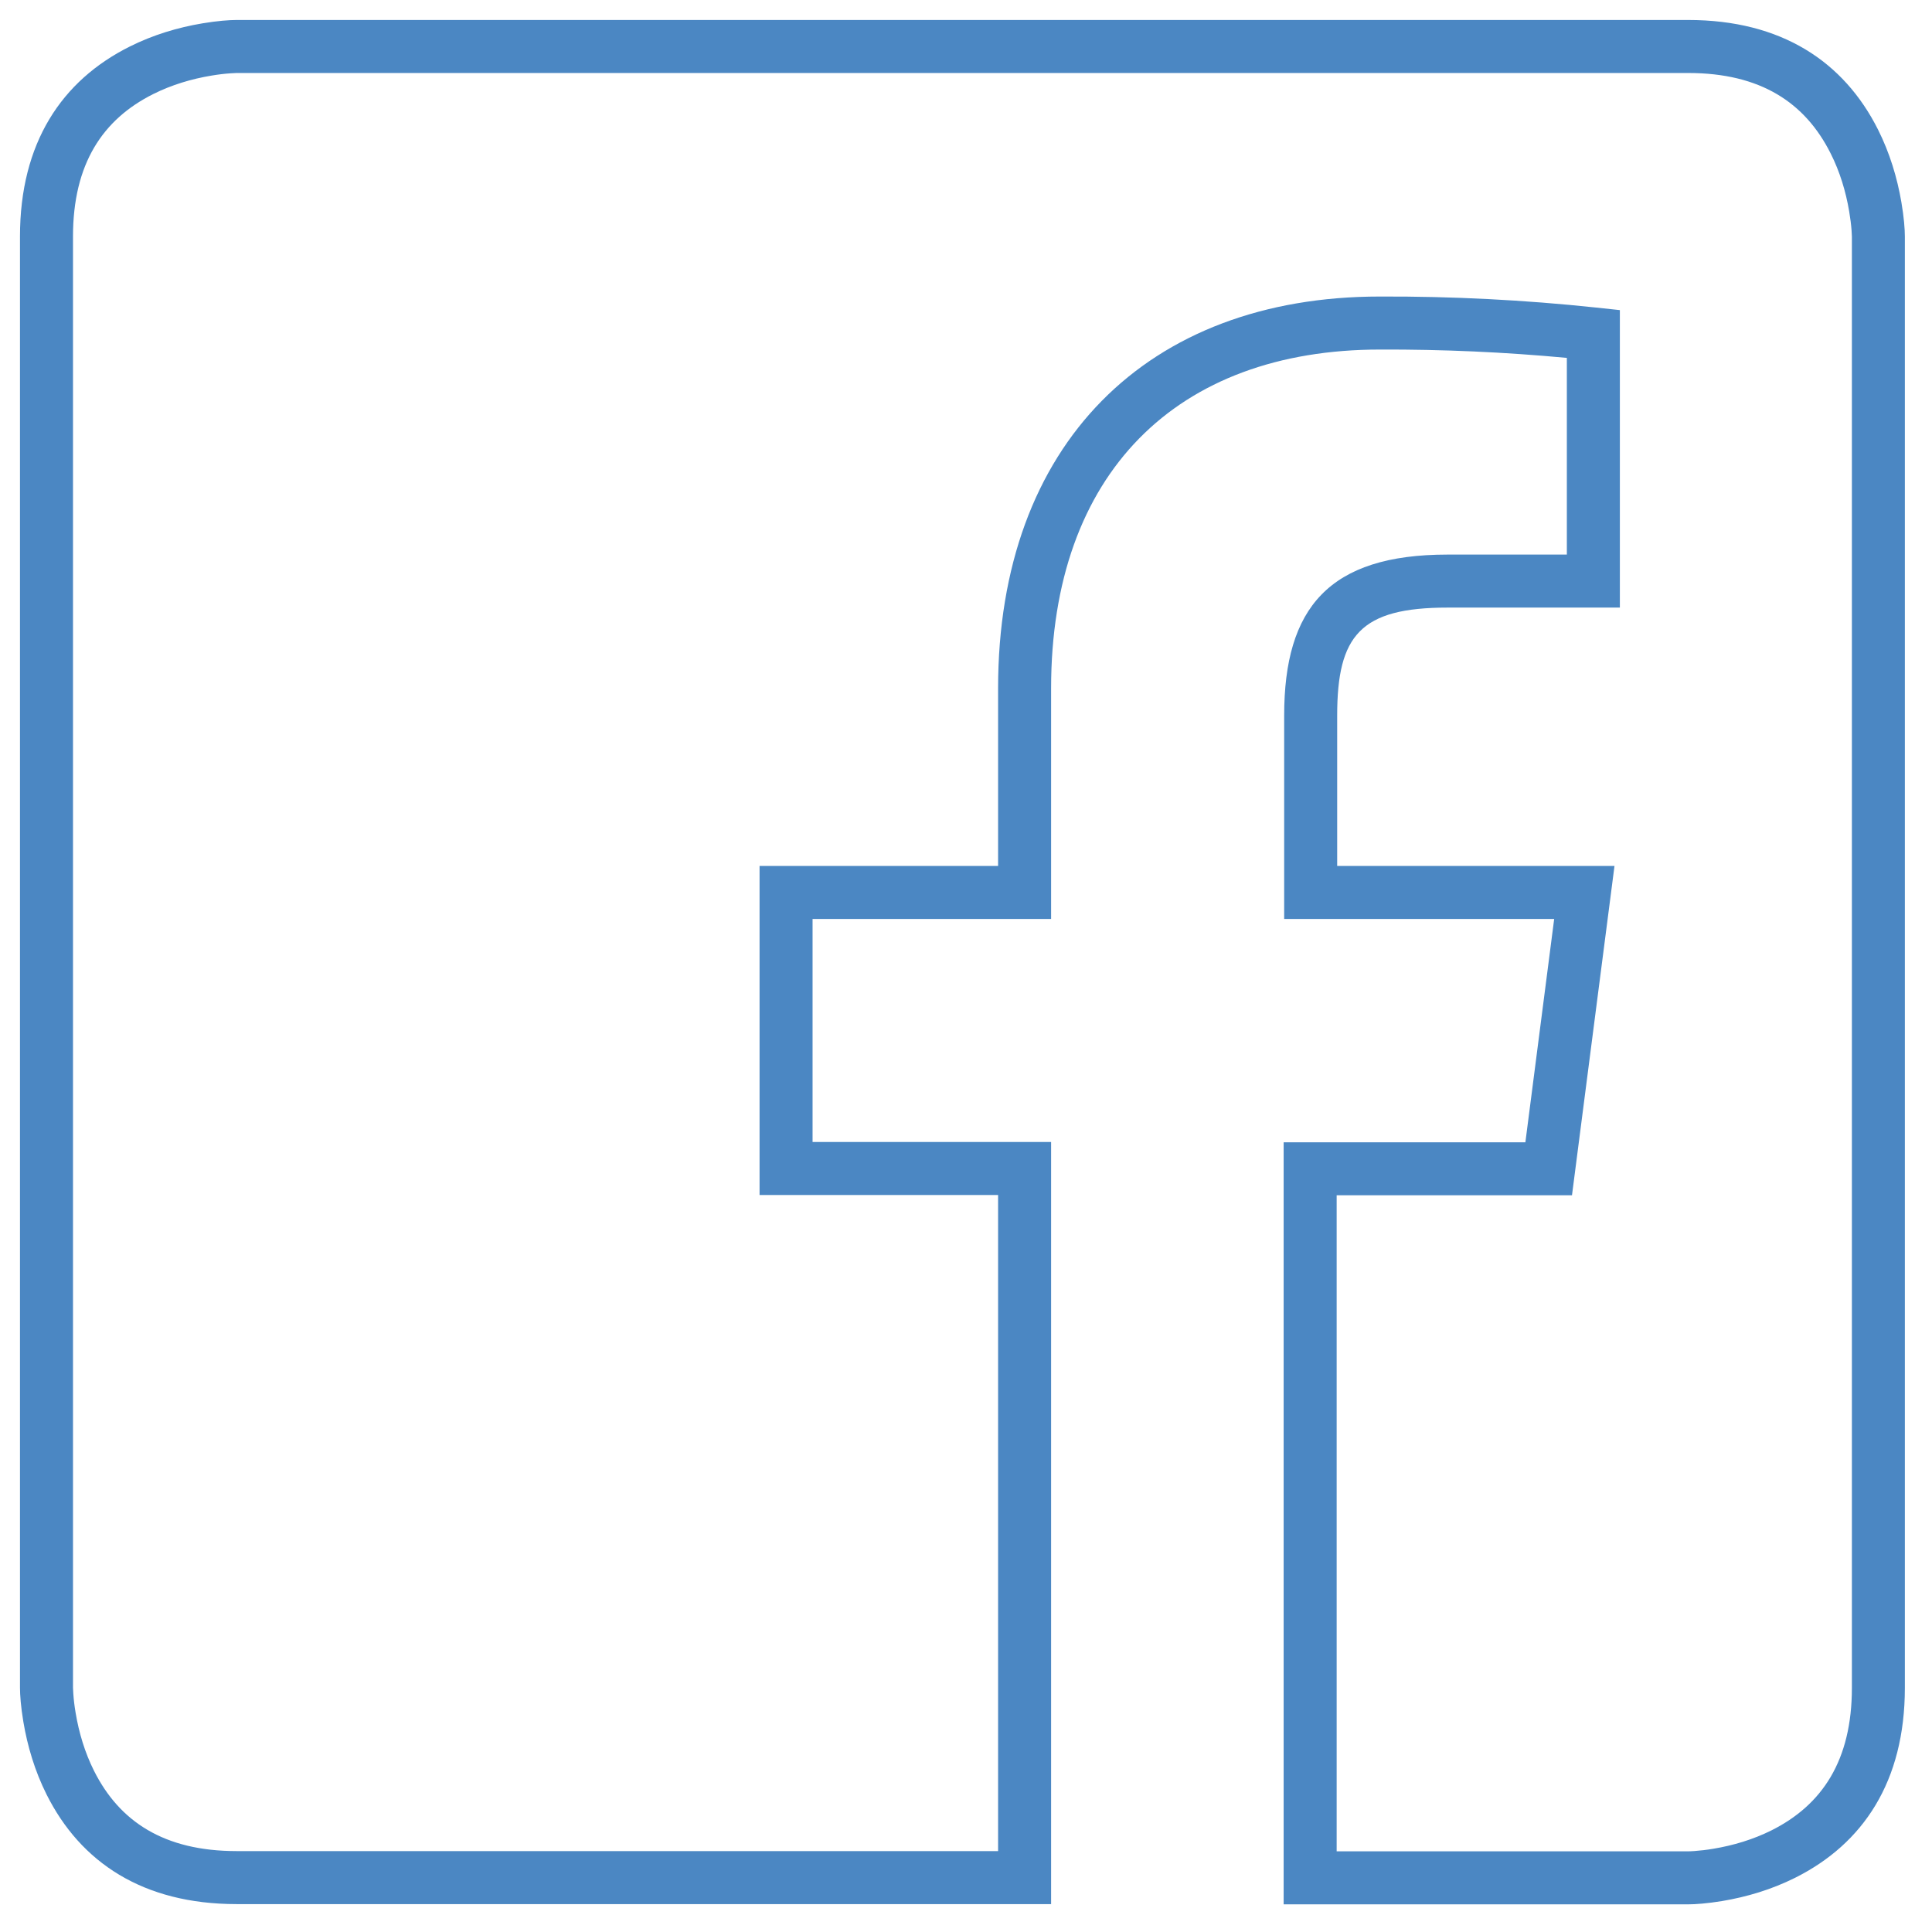
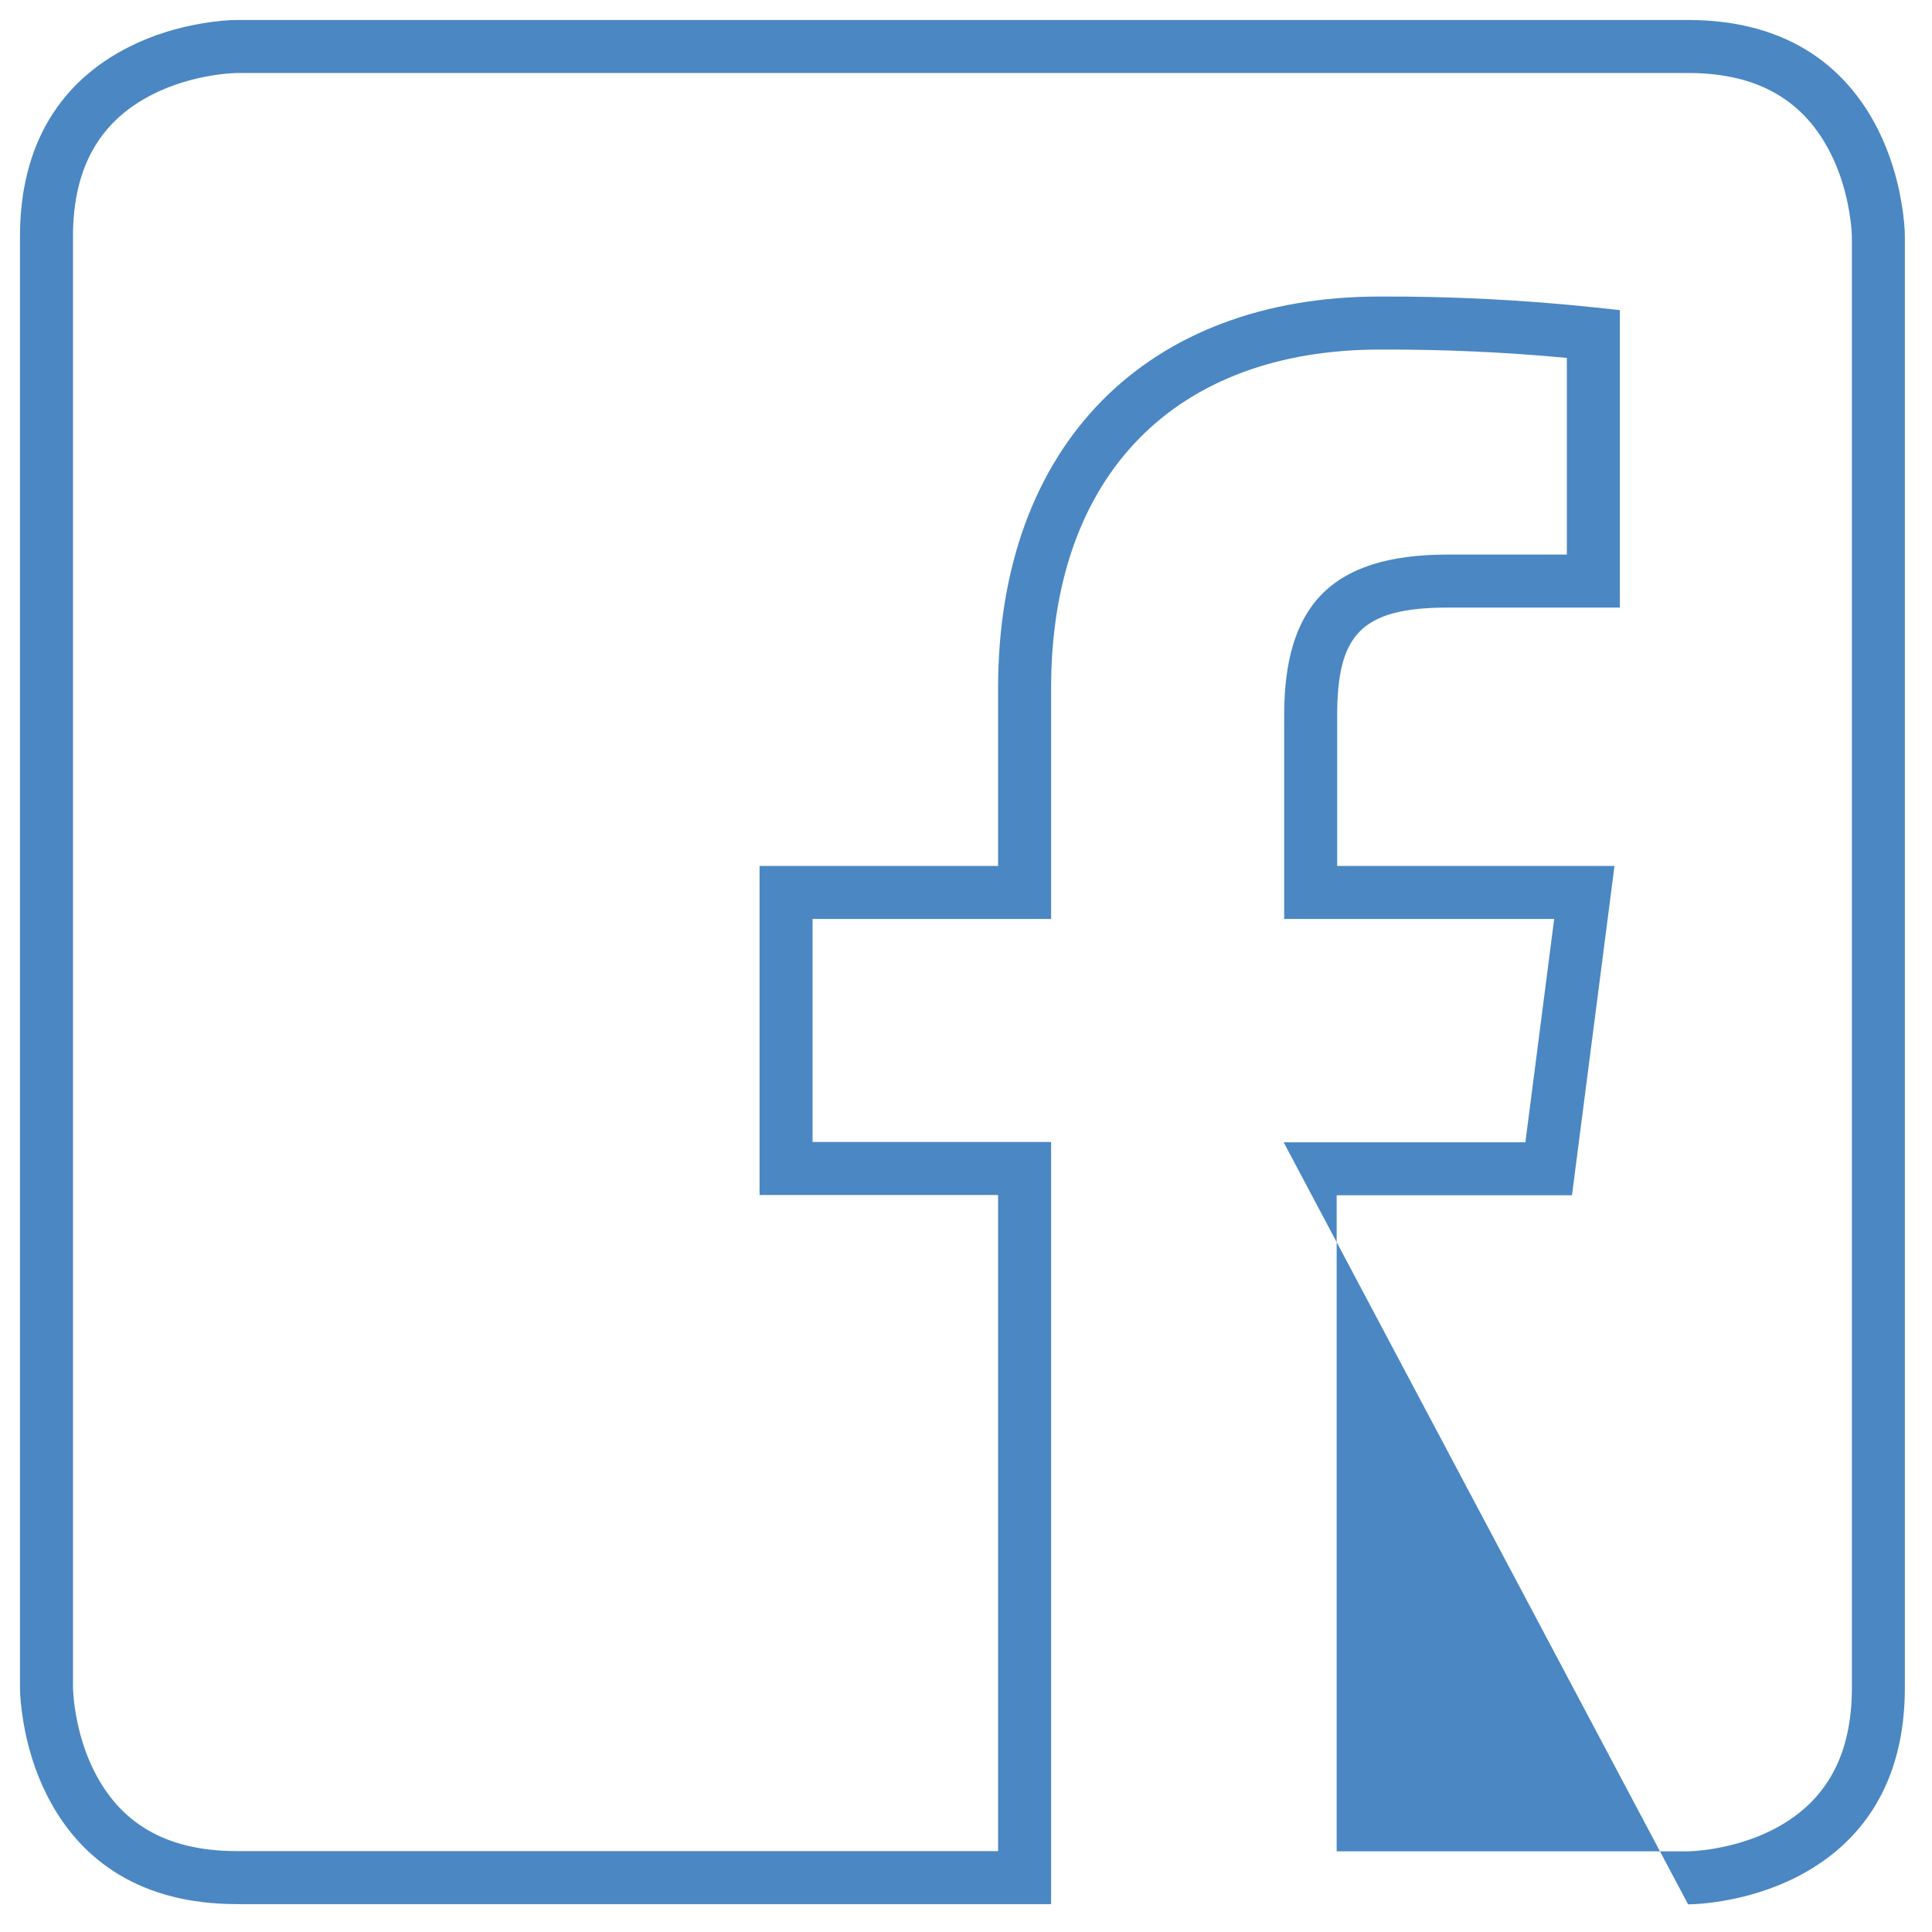
<svg xmlns="http://www.w3.org/2000/svg" width="41px" height="41px" viewBox="0 0 41 41" version="1.1">
  <title>Path</title>
  <desc>Created with Sketch.</desc>
  <g id="Page-1" stroke="none" stroke-width="1" fill="none" fill-rule="evenodd">
    <g id="bayme_vbm_facebook_social_svg" fill="#4B87C3" fill-rule="nonzero">
-       <path d="M22.306,24.235 L22.306,40.408 L5.022,40.408 C3.036,40.408 1.711,39.525 0.988,38.081 C0.74,37.585 0.583,37.06 0.495,36.535 C0.442,36.219 0.424,35.968 0.424,35.813 L0.424,5.02 C0.424,3.034 1.308,1.71 2.753,0.988 C3.249,0.74 3.775,0.582 4.299,0.495 C4.616,0.442 4.867,0.424 5.022,0.424 L35.824,0.424 C37.805,0.424 39.129,1.307 39.855,2.751 C40.103,3.246 40.262,3.771 40.351,4.295 C40.405,4.612 40.424,4.862 40.424,5.02 L40.424,35.818 C40.424,37.804 39.54,39.128 38.094,39.85 C37.598,40.098 37.072,40.255 36.547,40.343 C36.23,40.395 35.979,40.413 35.824,40.413 L27.241,40.413 L27.241,24.241 L32.371,24.241 L32.982,19.502 L27.252,19.502 L27.252,15.185 C27.252,12.9 28.204,11.769 30.72,11.769 L33.251,11.769 L33.251,7.595 C31.933,7.472 30.611,7.413 29.286,7.418 C24.968,7.418 22.306,10.049 22.306,14.606 L22.306,19.502 L17.244,19.502 L17.244,24.235 L22.306,24.235 Z M35.824,39.288 C35.842,39.288 35.888,39.287 35.957,39.282 C36.078,39.273 36.215,39.258 36.362,39.233 C36.784,39.163 37.204,39.037 37.592,38.844 C38.669,38.305 39.3,37.361 39.3,35.818 L39.3,5.021 C39.3,5.003 39.298,4.957 39.293,4.888 C39.284,4.767 39.267,4.631 39.242,4.484 C39.171,4.063 39.044,3.642 38.849,3.256 C38.308,2.179 37.364,1.549 35.824,1.549 L5.022,1.549 C5.004,1.549 4.958,1.551 4.889,1.556 C4.768,1.564 4.632,1.58 4.484,1.605 C4.063,1.675 3.643,1.801 3.256,1.994 C2.179,2.532 1.549,3.476 1.549,5.02 L1.549,35.813 C1.549,35.831 1.551,35.877 1.556,35.946 C1.564,36.067 1.58,36.203 1.605,36.35 C1.675,36.771 1.801,37.191 1.994,37.577 C2.533,38.653 3.478,39.283 5.022,39.283 L21.181,39.283 L21.181,25.36 L16.119,25.36 L16.119,18.377 L21.181,18.377 L21.181,14.606 C21.181,9.425 24.35,6.293 29.283,6.293 C30.816,6.287 32.348,6.365 33.873,6.527 L34.376,6.581 L34.376,12.894 L30.72,12.894 C28.873,12.894 28.377,13.482 28.377,15.185 L28.377,18.377 L34.262,18.377 L33.36,25.365 L28.366,25.365 L28.366,39.288 L35.824,39.288 Z" id="Path" />
+       <path d="M22.306,24.235 L22.306,40.408 L5.022,40.408 C3.036,40.408 1.711,39.525 0.988,38.081 C0.74,37.585 0.583,37.06 0.495,36.535 C0.442,36.219 0.424,35.968 0.424,35.813 L0.424,5.02 C0.424,3.034 1.308,1.71 2.753,0.988 C3.249,0.74 3.775,0.582 4.299,0.495 C4.616,0.442 4.867,0.424 5.022,0.424 L35.824,0.424 C37.805,0.424 39.129,1.307 39.855,2.751 C40.103,3.246 40.262,3.771 40.351,4.295 C40.405,4.612 40.424,4.862 40.424,5.02 L40.424,35.818 C40.424,37.804 39.54,39.128 38.094,39.85 C37.598,40.098 37.072,40.255 36.547,40.343 C36.23,40.395 35.979,40.413 35.824,40.413 L27.241,24.241 L32.371,24.241 L32.982,19.502 L27.252,19.502 L27.252,15.185 C27.252,12.9 28.204,11.769 30.72,11.769 L33.251,11.769 L33.251,7.595 C31.933,7.472 30.611,7.413 29.286,7.418 C24.968,7.418 22.306,10.049 22.306,14.606 L22.306,19.502 L17.244,19.502 L17.244,24.235 L22.306,24.235 Z M35.824,39.288 C35.842,39.288 35.888,39.287 35.957,39.282 C36.078,39.273 36.215,39.258 36.362,39.233 C36.784,39.163 37.204,39.037 37.592,38.844 C38.669,38.305 39.3,37.361 39.3,35.818 L39.3,5.021 C39.3,5.003 39.298,4.957 39.293,4.888 C39.284,4.767 39.267,4.631 39.242,4.484 C39.171,4.063 39.044,3.642 38.849,3.256 C38.308,2.179 37.364,1.549 35.824,1.549 L5.022,1.549 C5.004,1.549 4.958,1.551 4.889,1.556 C4.768,1.564 4.632,1.58 4.484,1.605 C4.063,1.675 3.643,1.801 3.256,1.994 C2.179,2.532 1.549,3.476 1.549,5.02 L1.549,35.813 C1.549,35.831 1.551,35.877 1.556,35.946 C1.564,36.067 1.58,36.203 1.605,36.35 C1.675,36.771 1.801,37.191 1.994,37.577 C2.533,38.653 3.478,39.283 5.022,39.283 L21.181,39.283 L21.181,25.36 L16.119,25.36 L16.119,18.377 L21.181,18.377 L21.181,14.606 C21.181,9.425 24.35,6.293 29.283,6.293 C30.816,6.287 32.348,6.365 33.873,6.527 L34.376,6.581 L34.376,12.894 L30.72,12.894 C28.873,12.894 28.377,13.482 28.377,15.185 L28.377,18.377 L34.262,18.377 L33.36,25.365 L28.366,25.365 L28.366,39.288 L35.824,39.288 Z" id="Path" />
    </g>
  </g>
</svg>